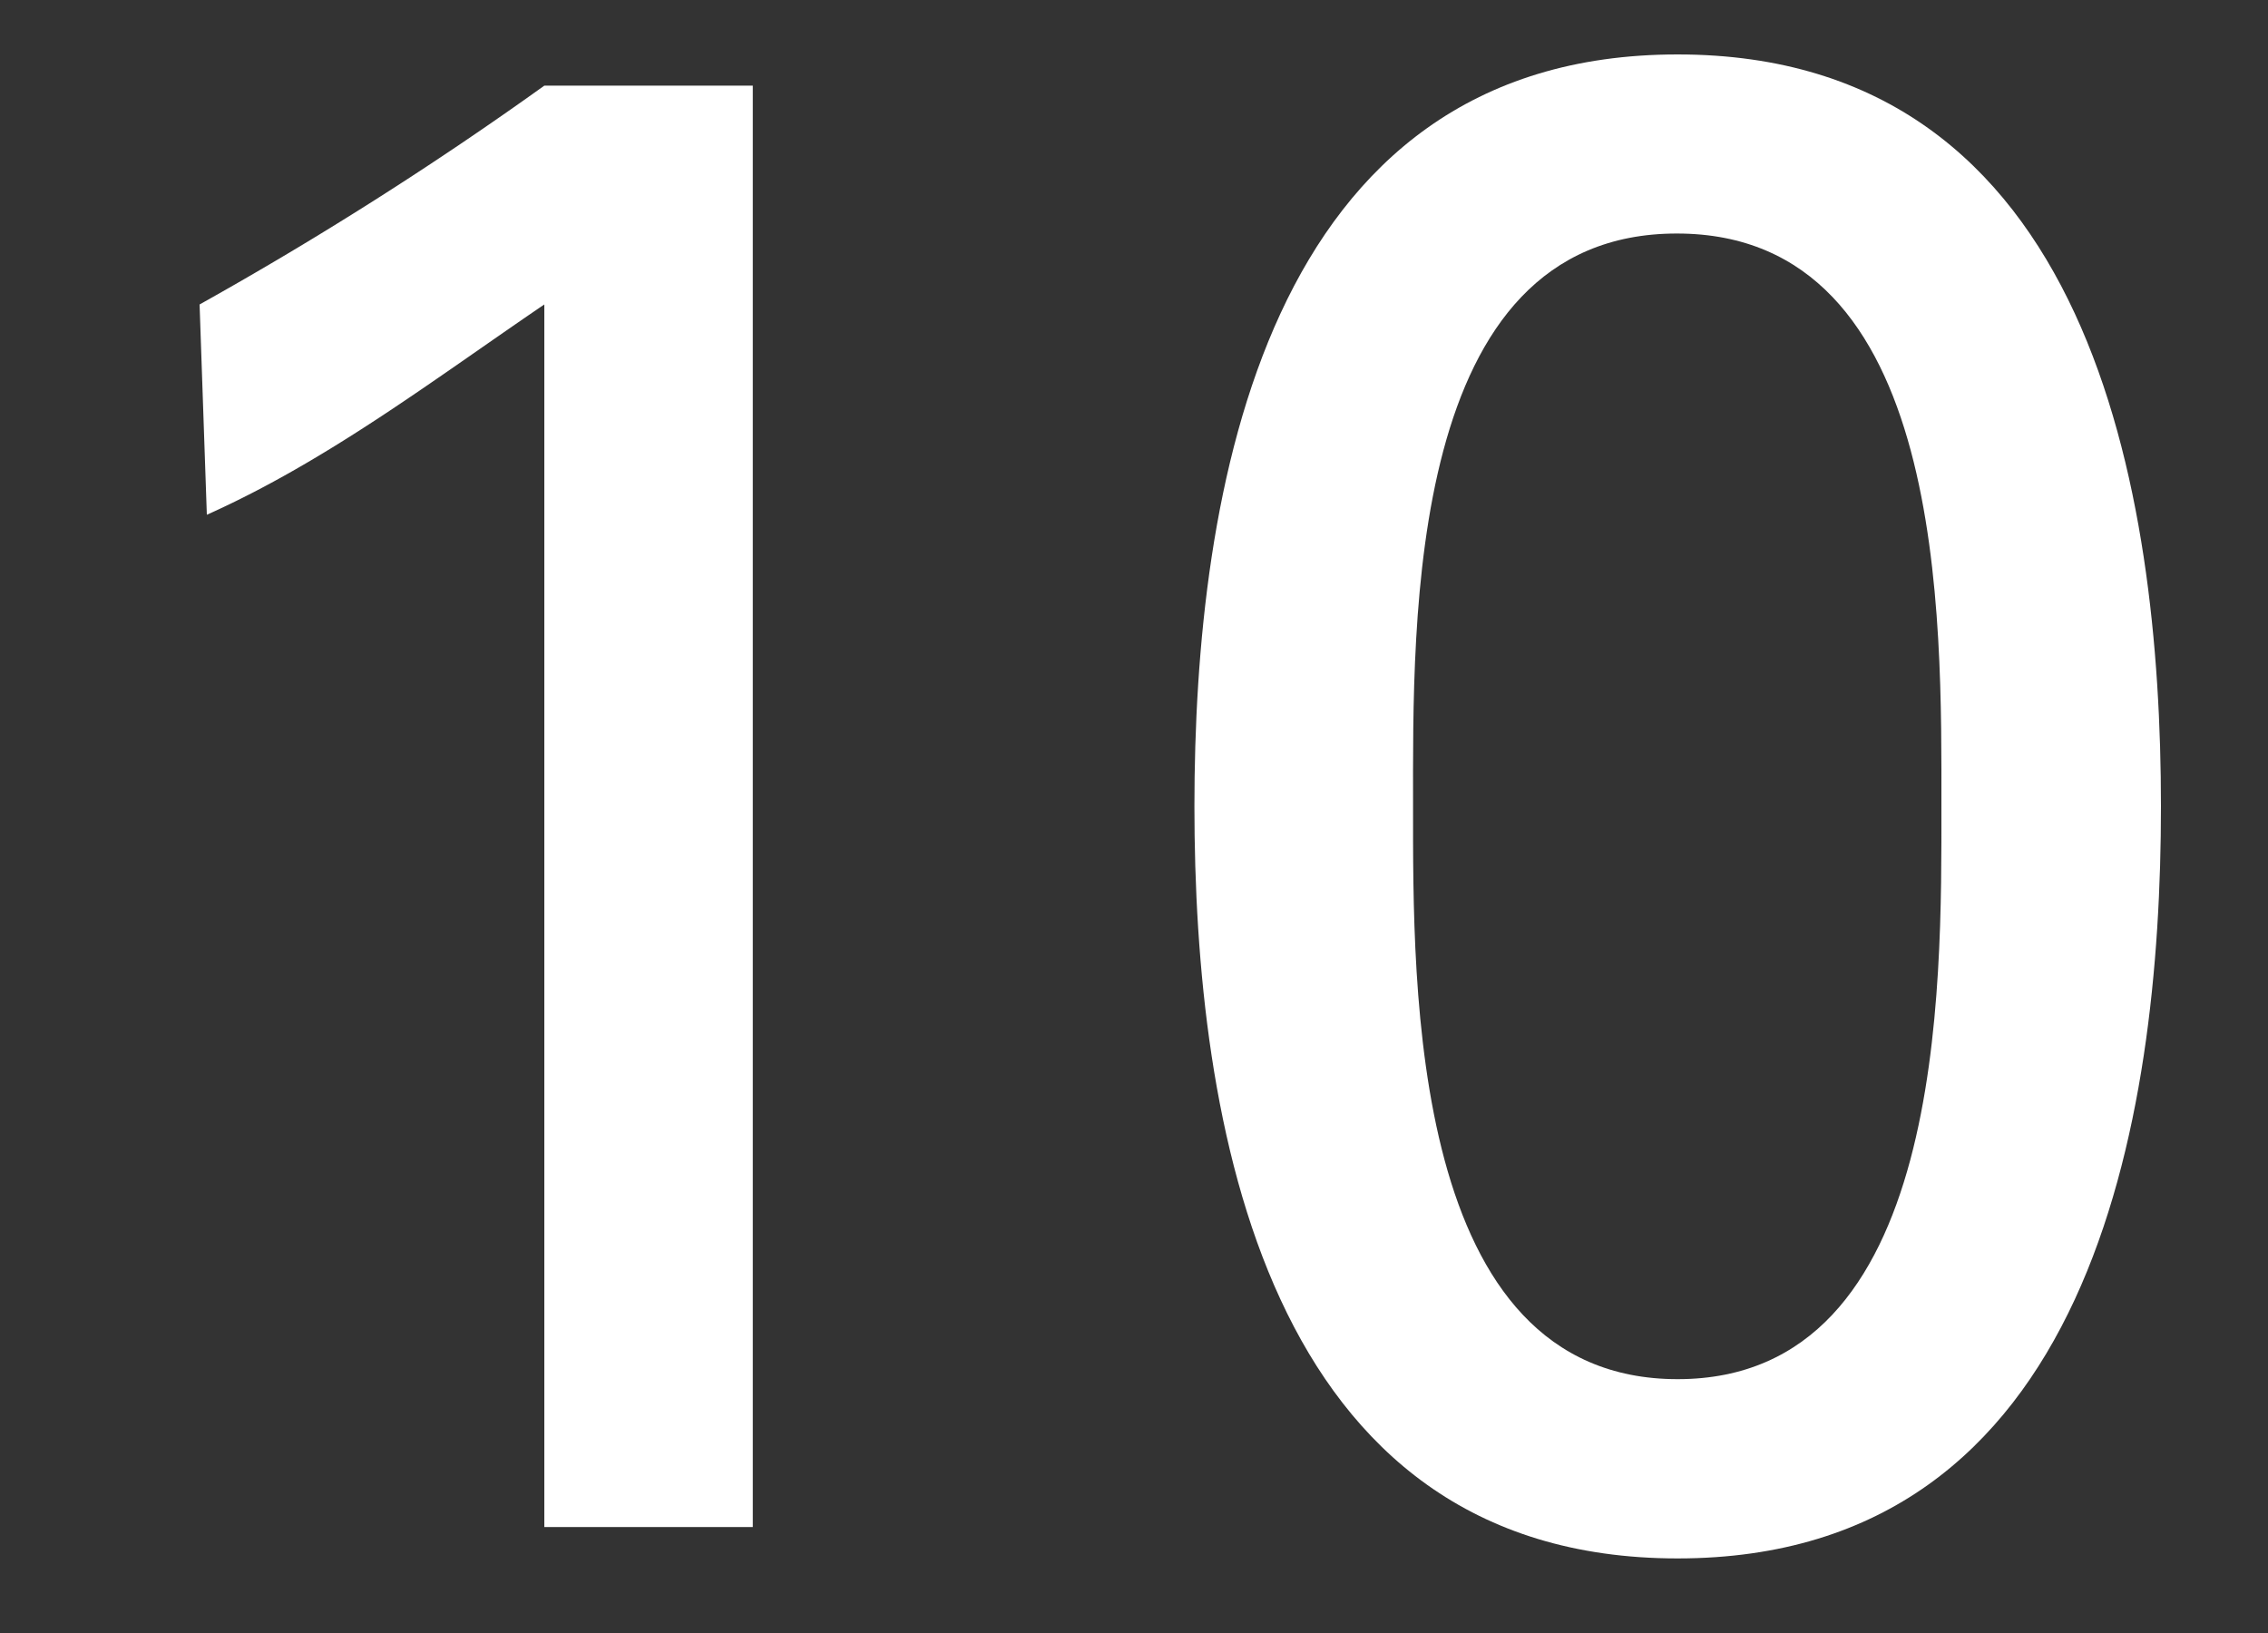
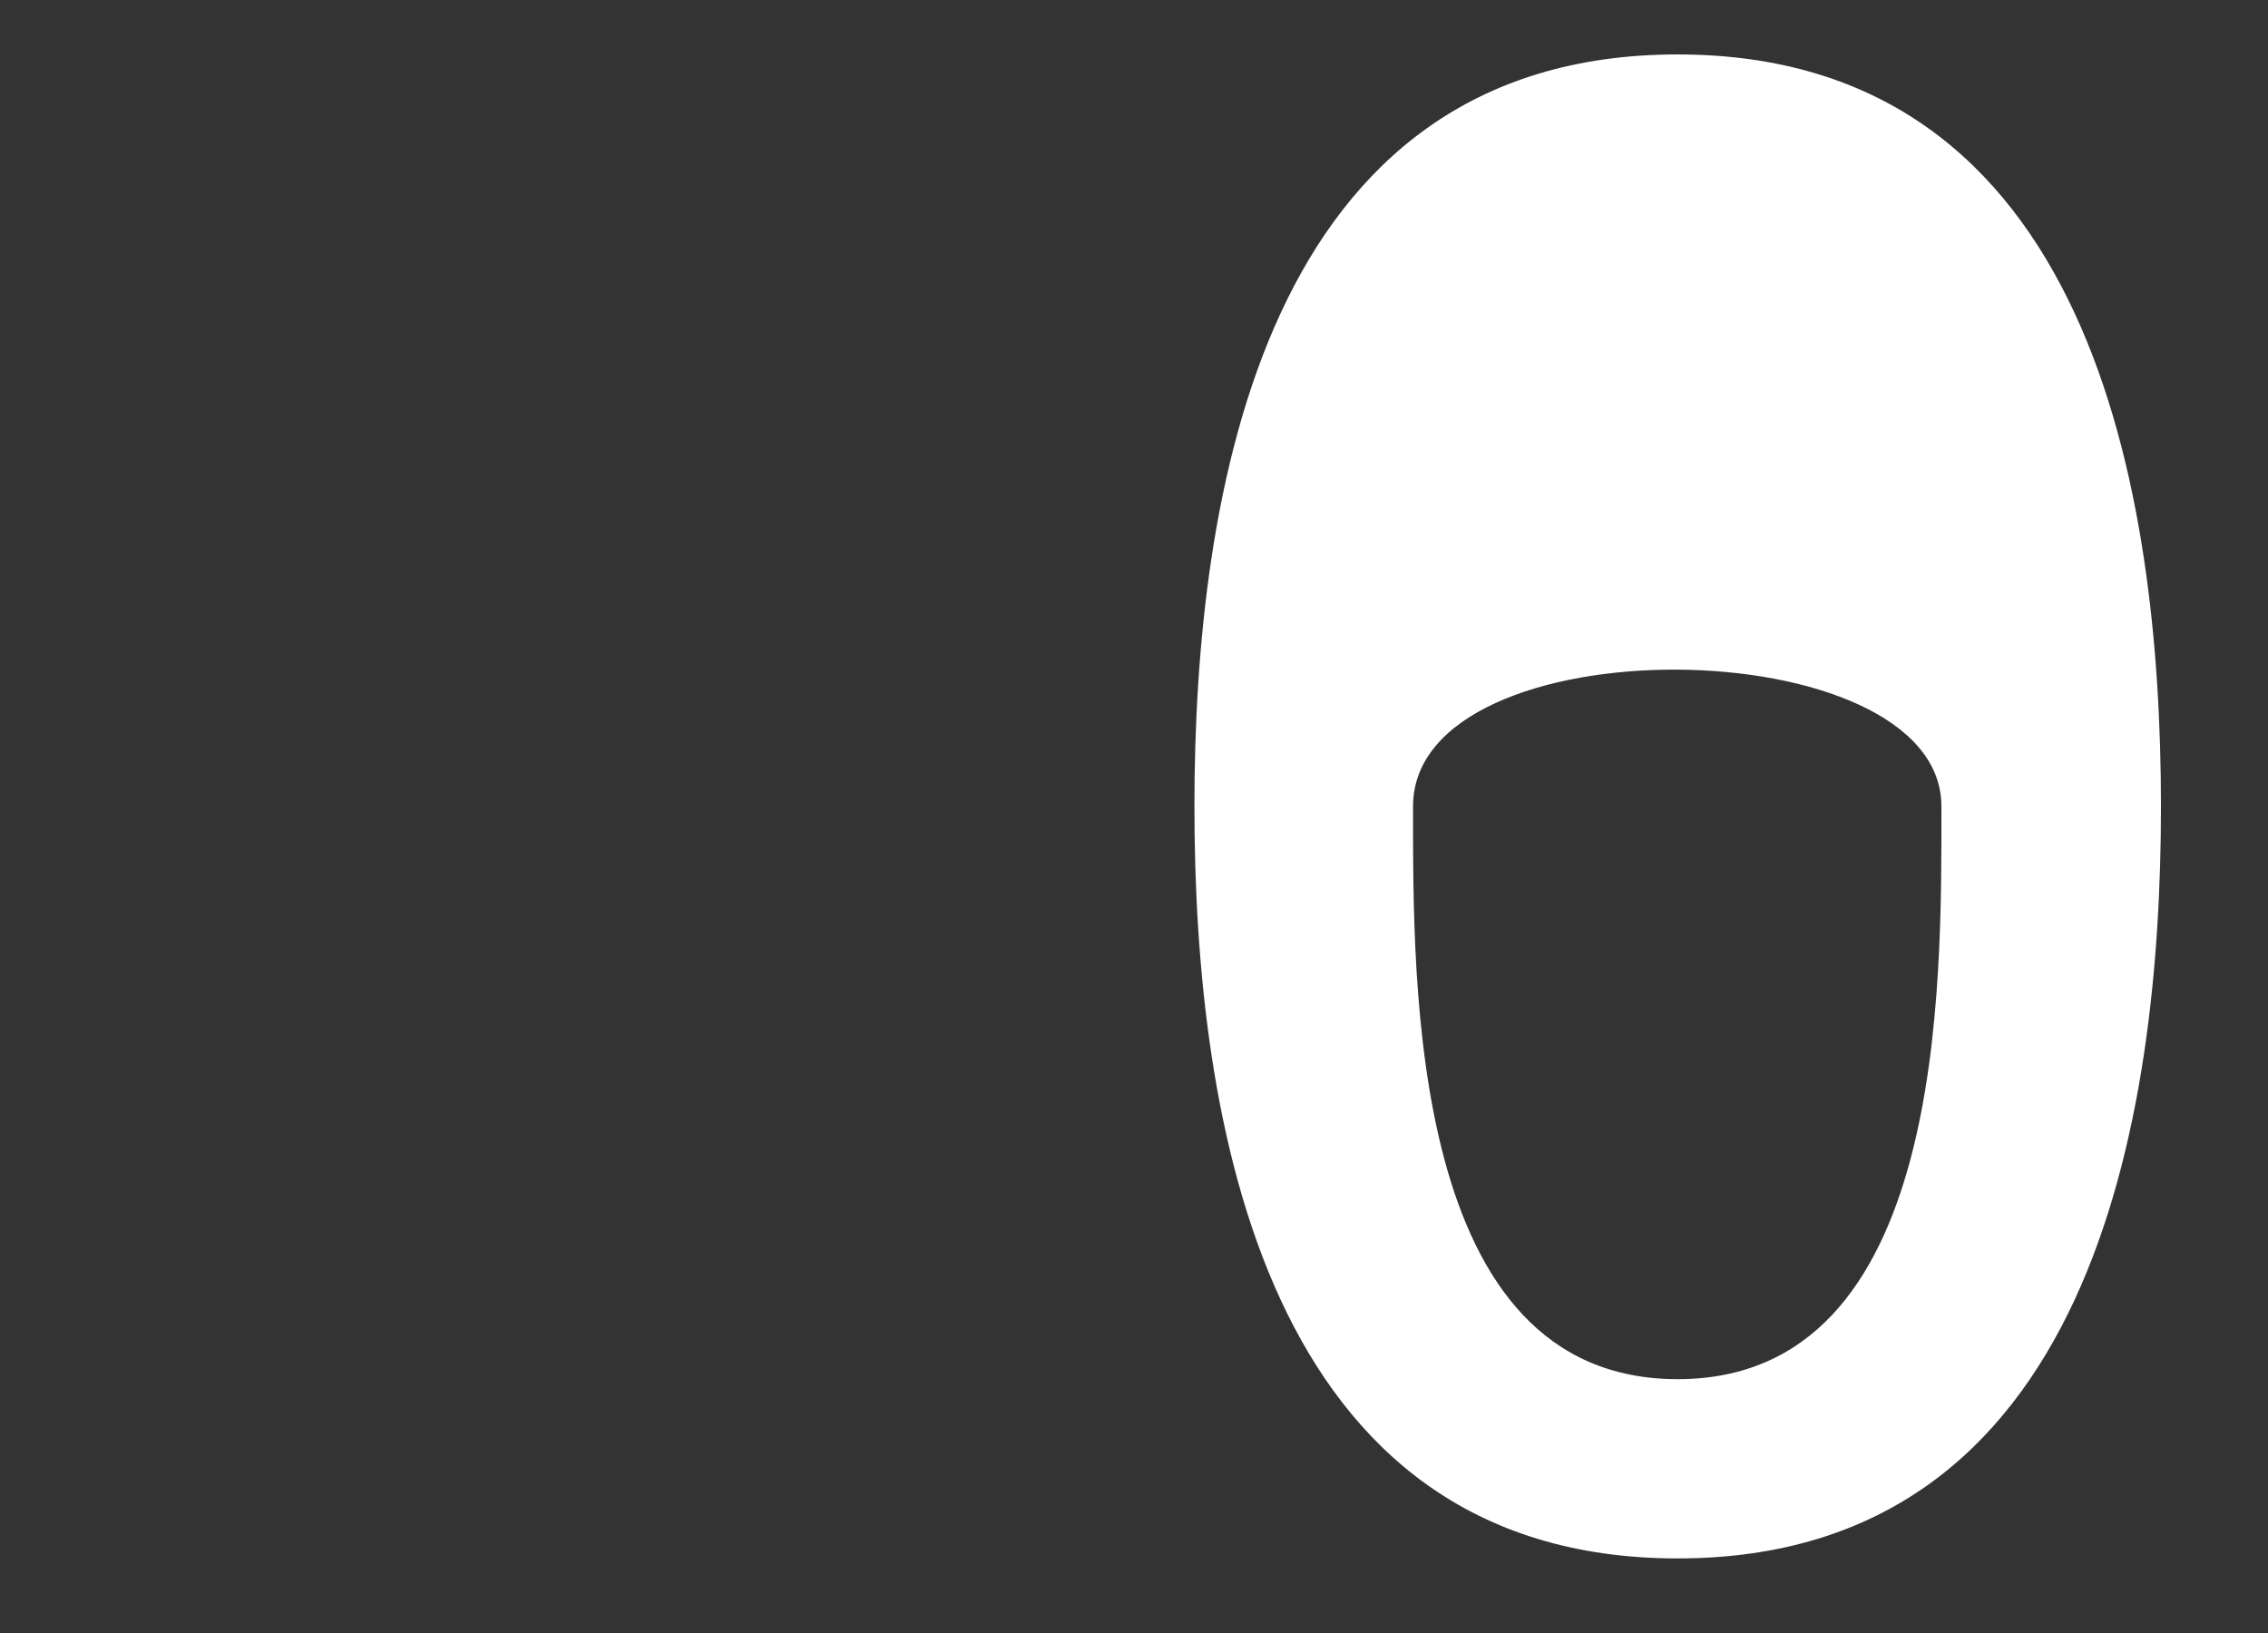
<svg xmlns="http://www.w3.org/2000/svg" width="125" height="90" viewBox="0 0 125 90">
  <rect x="0" y="0" width="125" height="90" fill="#333333" stroke="none" />
  <defs>
    <style>.cls-1{fill:#fff;}</style>
  </defs>
  <title>txt_pbk_10</title>
  <g id="logo">
-     <path class="cls-1" d="M41.49,84.16H30V16.78c-6.08,4.13-11.94,8.61-18.6,11.59L11,16.78A200.31,200.31,0,0,0,30,4.72H41.49Z" />
-     <path class="cls-1" d="M119.1,44.44c0,17.22-3.79,41.45-26.64,41.45S65.83,61.66,65.83,44.44,69.62,3,92.46,3,119.1,27.22,119.1,44.44Zm-41.22,0c0,9.88-.23,31.57,14.58,31.57S107,54.32,107,44.44c0-10.21.35-31.57-14.58-31.57S77.88,34.23,77.88,44.44Z" />
+     <path class="cls-1" d="M119.1,44.44c0,17.22-3.79,41.45-26.64,41.45S65.83,61.66,65.83,44.44,69.62,3,92.46,3,119.1,27.22,119.1,44.44Zm-41.22,0c0,9.88-.23,31.57,14.58,31.57S107,54.32,107,44.44S77.88,34.23,77.88,44.44Z" />
  </g>
</svg>